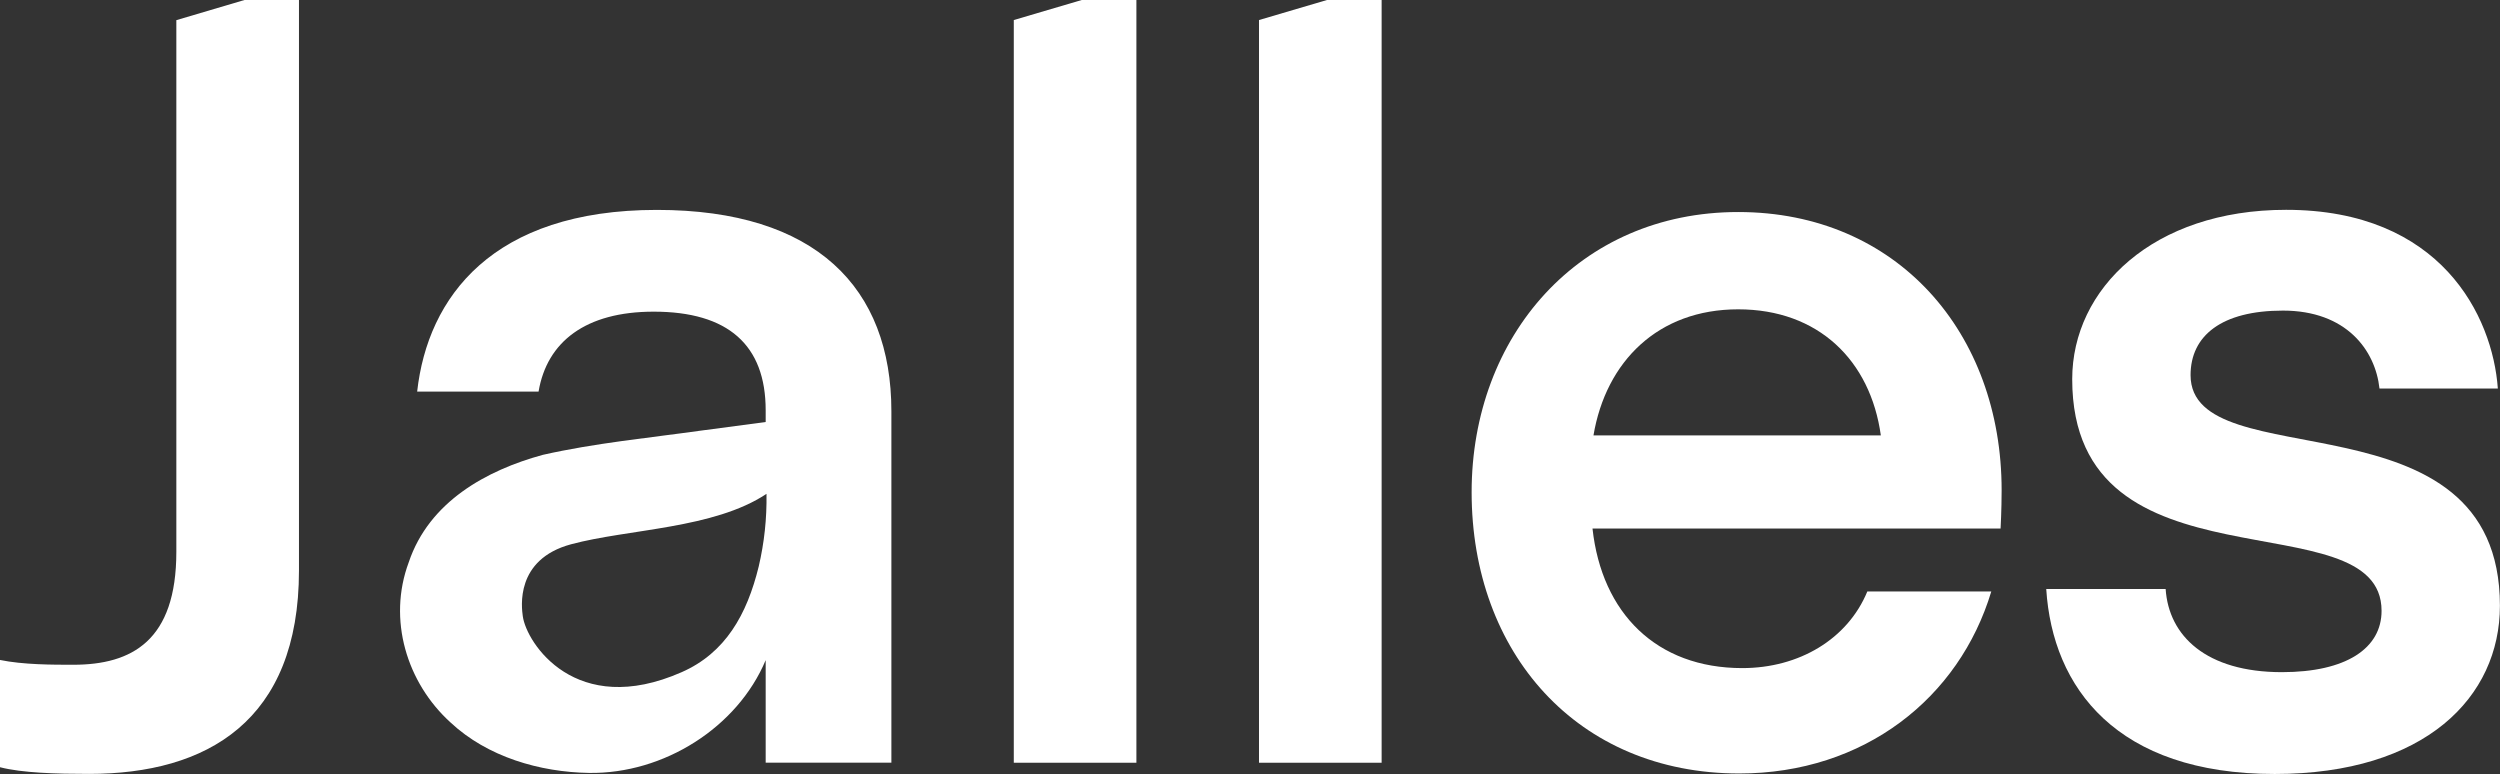
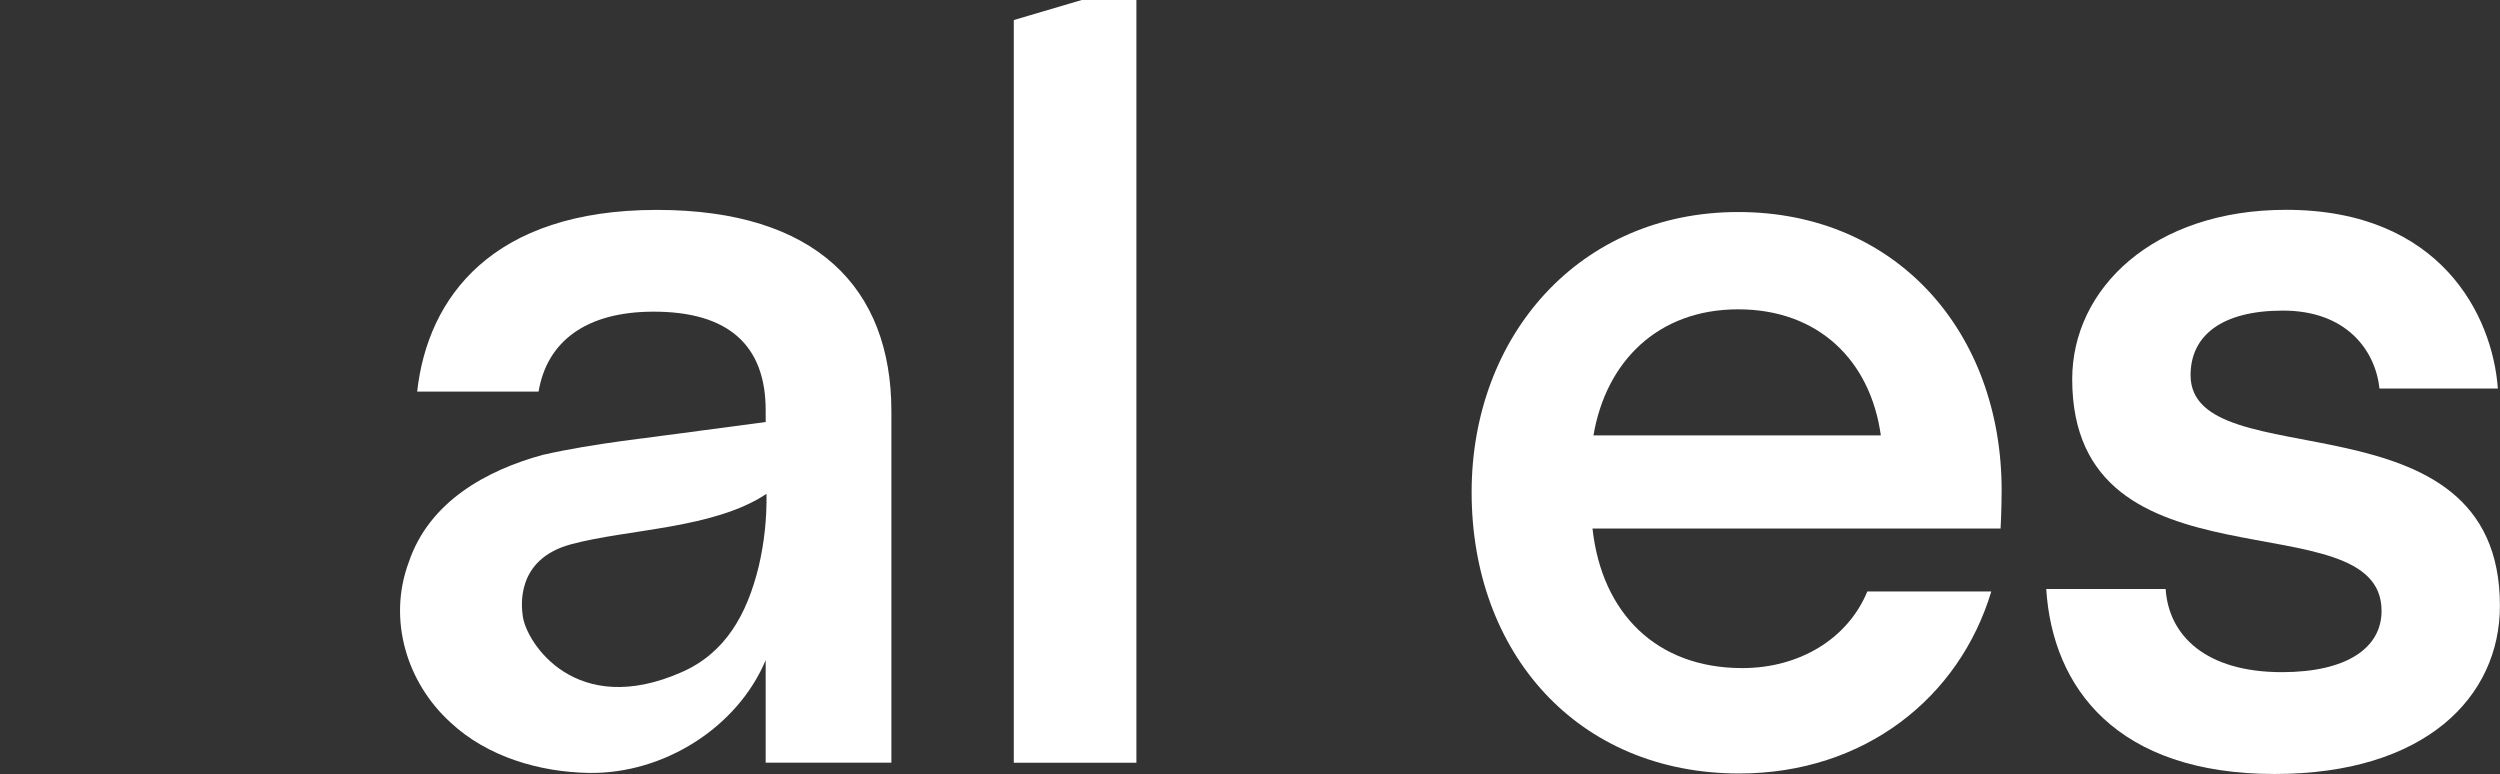
<svg xmlns="http://www.w3.org/2000/svg" width="155" height="48" viewBox="0 0 155 48" fill="none">
  <rect x="0" y="0" width="155" height="48" fill="#333333" stroke="none" />
  <path d="M62.855 47.29H70.457V-1L62.855 1.243V47.29Z" fill="white" />
-   <path d="M78.058 47.29H85.661V-1L78.058 1.243V47.29Z" fill="white" />
+   <path d="M78.058 47.29H85.661V-1V47.29Z" fill="white" />
  <path d="M107.766 13.146C97.901 13.146 91.241 20.838 91.241 30.518C91.241 40.456 97.775 47.956 107.831 47.956C115.581 47.956 121.474 43.276 123.46 36.672H115.774C114.556 39.622 111.546 41.422 108.022 41.422C102.706 41.422 99.312 38.025 98.735 32.768H124.036C124.036 32.768 124.101 31.613 124.101 30.393C124.101 20.646 117.631 13.146 107.766 13.146ZM98.795 26.996C99.569 22.409 102.797 19.178 107.767 19.178C112.738 19.178 115.966 22.344 116.612 26.996H98.795Z" fill="white" />
  <path d="M135.815 23.257C135.815 20.808 137.745 19.257 141.543 19.257C145.469 19.257 147.271 21.706 147.528 24.089H154.866C154.544 19.58 151.326 13.009 141.736 13.009C133.494 13.009 128.477 17.905 128.477 23.508C128.477 37.1 147.657 30.787 147.657 37.873C147.657 40.192 145.469 41.674 141.478 41.674C136.78 41.674 134.462 39.424 134.27 36.52H126.867C127.254 42.644 131.238 47.987 141.028 47.987C150.361 47.987 154.995 43.22 154.995 37.551C154.99 24.029 135.815 29.763 135.815 23.257Z" fill="white" />
-   <path d="M10.933 34.216C10.933 39.716 8.186 41.215 4.538 41.215C3.282 41.215 1.429 41.215 -0.005 40.917V47.566C1.361 47.922 3.5 47.982 5.521 47.982C12.83 47.982 18.536 44.71 18.536 35.373V-1L10.933 1.25V34.216Z" fill="white" />
  <path d="M40.725 13.014C30.536 13.014 26.515 18.421 25.864 24.279H33.391C33.911 21.188 36.31 19.323 40.53 19.323C45.136 19.323 47.472 21.383 47.472 25.438V26.165C46.126 26.346 44.782 26.521 43.434 26.701C40.209 27.154 36.884 27.47 33.654 28.201C30.157 29.157 26.605 31.105 25.342 34.861C24.021 38.411 25.217 42.331 27.936 44.796C30.217 46.93 33.474 47.873 36.521 47.921C41.161 47.989 45.725 45.097 47.472 40.929V47.287H55.266V25.503C55.266 17.842 50.59 13.014 40.725 13.014ZM32.413 38.205C32.342 37.68 31.913 34.685 35.41 33.744C38.945 32.793 44.254 32.793 47.523 30.619C47.548 32.133 47.386 33.645 47.041 35.119C46.313 38.1 44.975 40.486 42.258 41.677C35.697 44.565 32.64 39.869 32.413 38.205Z" fill="white" />
</svg>